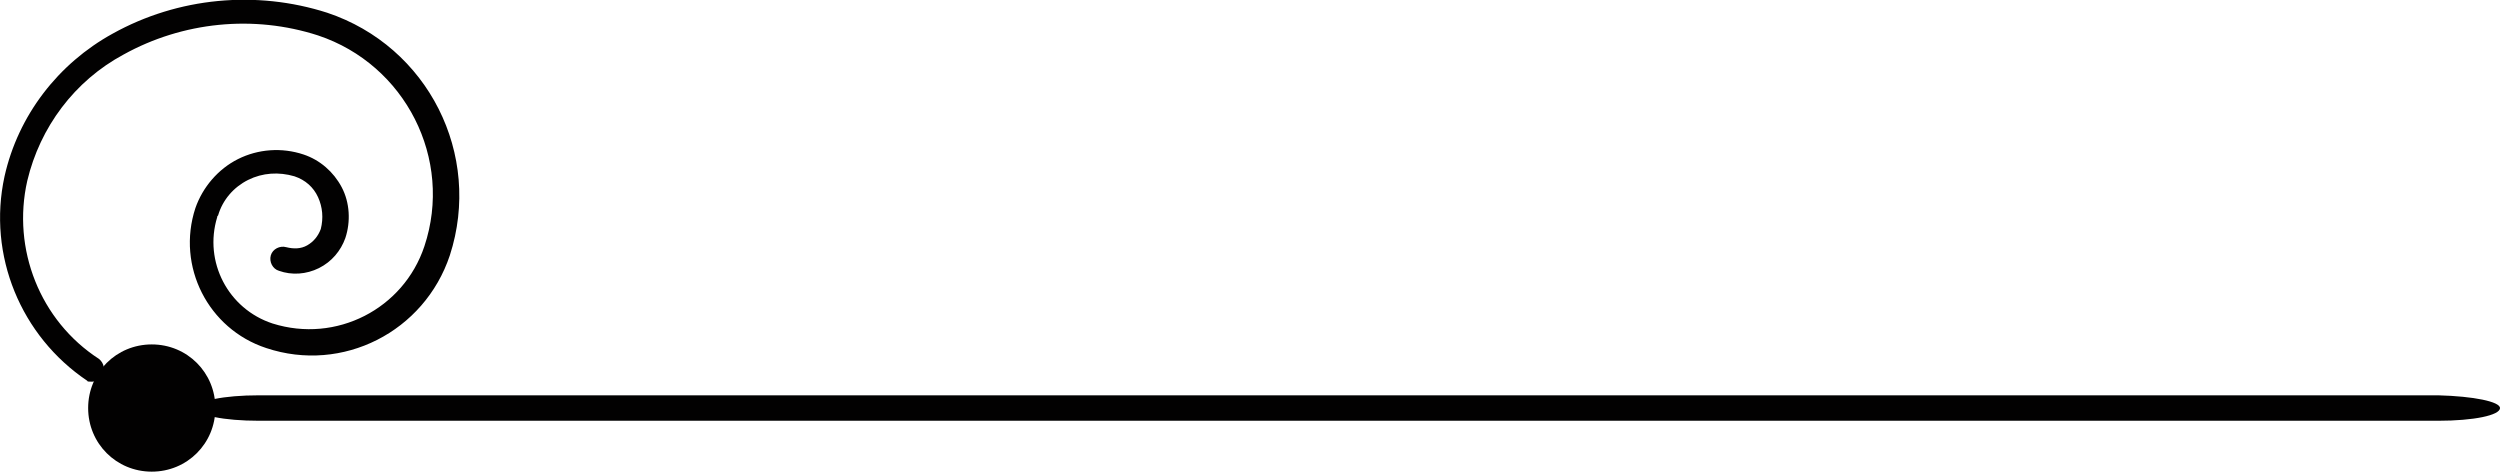
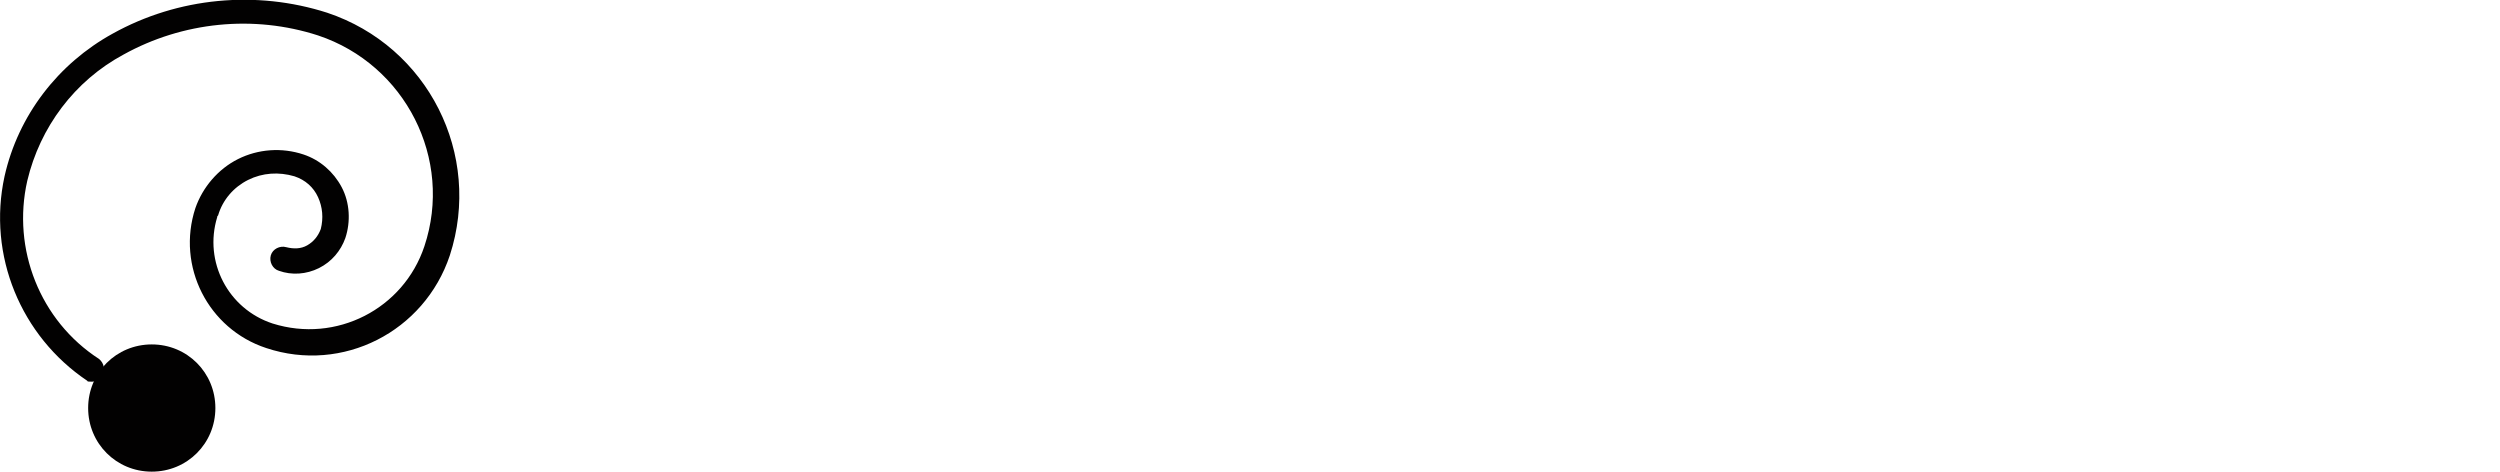
<svg xmlns="http://www.w3.org/2000/svg" id="Layer_1" x="0px" y="0px" viewBox="0 0 275.1 51.9" style="enable-background:new 0 0 275.1 51.9;" xml:space="preserve">
  <style type="text/css">	.st0{fill:#020101;}</style>
  <title>mikulascsomagrendeles-logo-mobile</title>
  <g>
-     <path class="st0" d="M275.1,44.9C275.1,45,275.1,45,275.1,44.9c0,0.8-2.9,1.4-6.8,1.4H28.5c-3.9,0-6.8-0.6-6.8-1.4s2.9-1.4,6.8-1.4  h239.8C272.2,43.6,275.1,44.2,275.1,44.9z" />
    <path class="st0" d="M9.6,41.9C2.3,37-1.4,28.1,0.5,19.4C2,12.7,6.4,7,12.4,3.7c7.2-4,15.8-4.8,23.6-2.3  C47.1,5.1,53.1,17,49.5,28.1l0,0c-2.8,8.4-11.8,13-20.2,10.2c-6.4-2.1-9.9-9-7.8-15.4c0.8-2.3,2.5-4.3,4.7-5.4s4.8-1.3,7.2-0.5  c1.8,0.6,3.3,1.9,4.2,3.6s1,3.8,0.4,5.6c-0.5,1.4-1.5,2.6-2.9,3.3c-1.4,0.7-3,0.8-4.4,0.3c-0.7-0.2-1.1-1-0.9-1.7  c0.2-0.7,1-1.1,1.7-0.9c0.8,0.2,1.6,0.2,2.3-0.2s1.2-1,1.5-1.8c0.3-1.2,0.2-2.4-0.3-3.5c-0.5-1.1-1.4-1.9-2.6-2.3  c-1.7-0.5-3.5-0.4-5.1,0.4c-1.6,0.8-2.8,2.2-3.3,3.9c-0.1,0.1-0.1,0.1-0.1,0.2C22.4,28.8,25.1,34,30,35.6c7,2.2,14.4-1.6,16.7-8.5  c3.2-9.6-2.1-20-11.7-23.2C27.9,1.6,20.1,2.4,13.6,6C8.2,8.9,4.4,14,3,19.9c-1.7,7.5,1.4,15.4,7.9,19.6c0.6,0.5,0.7,1.3,0.3,1.9  C11,41.8,10.5,42,10.1,42C9.8,42,9.6,42,9.6,41.9z" />
    <path class="st0" d="M23.7,44.9c0,3.9-3.1,7-7,7s-7-3.1-7-7s3.1-7,7-7S23.7,41,23.7,44.9z" />
  </g>
</svg>